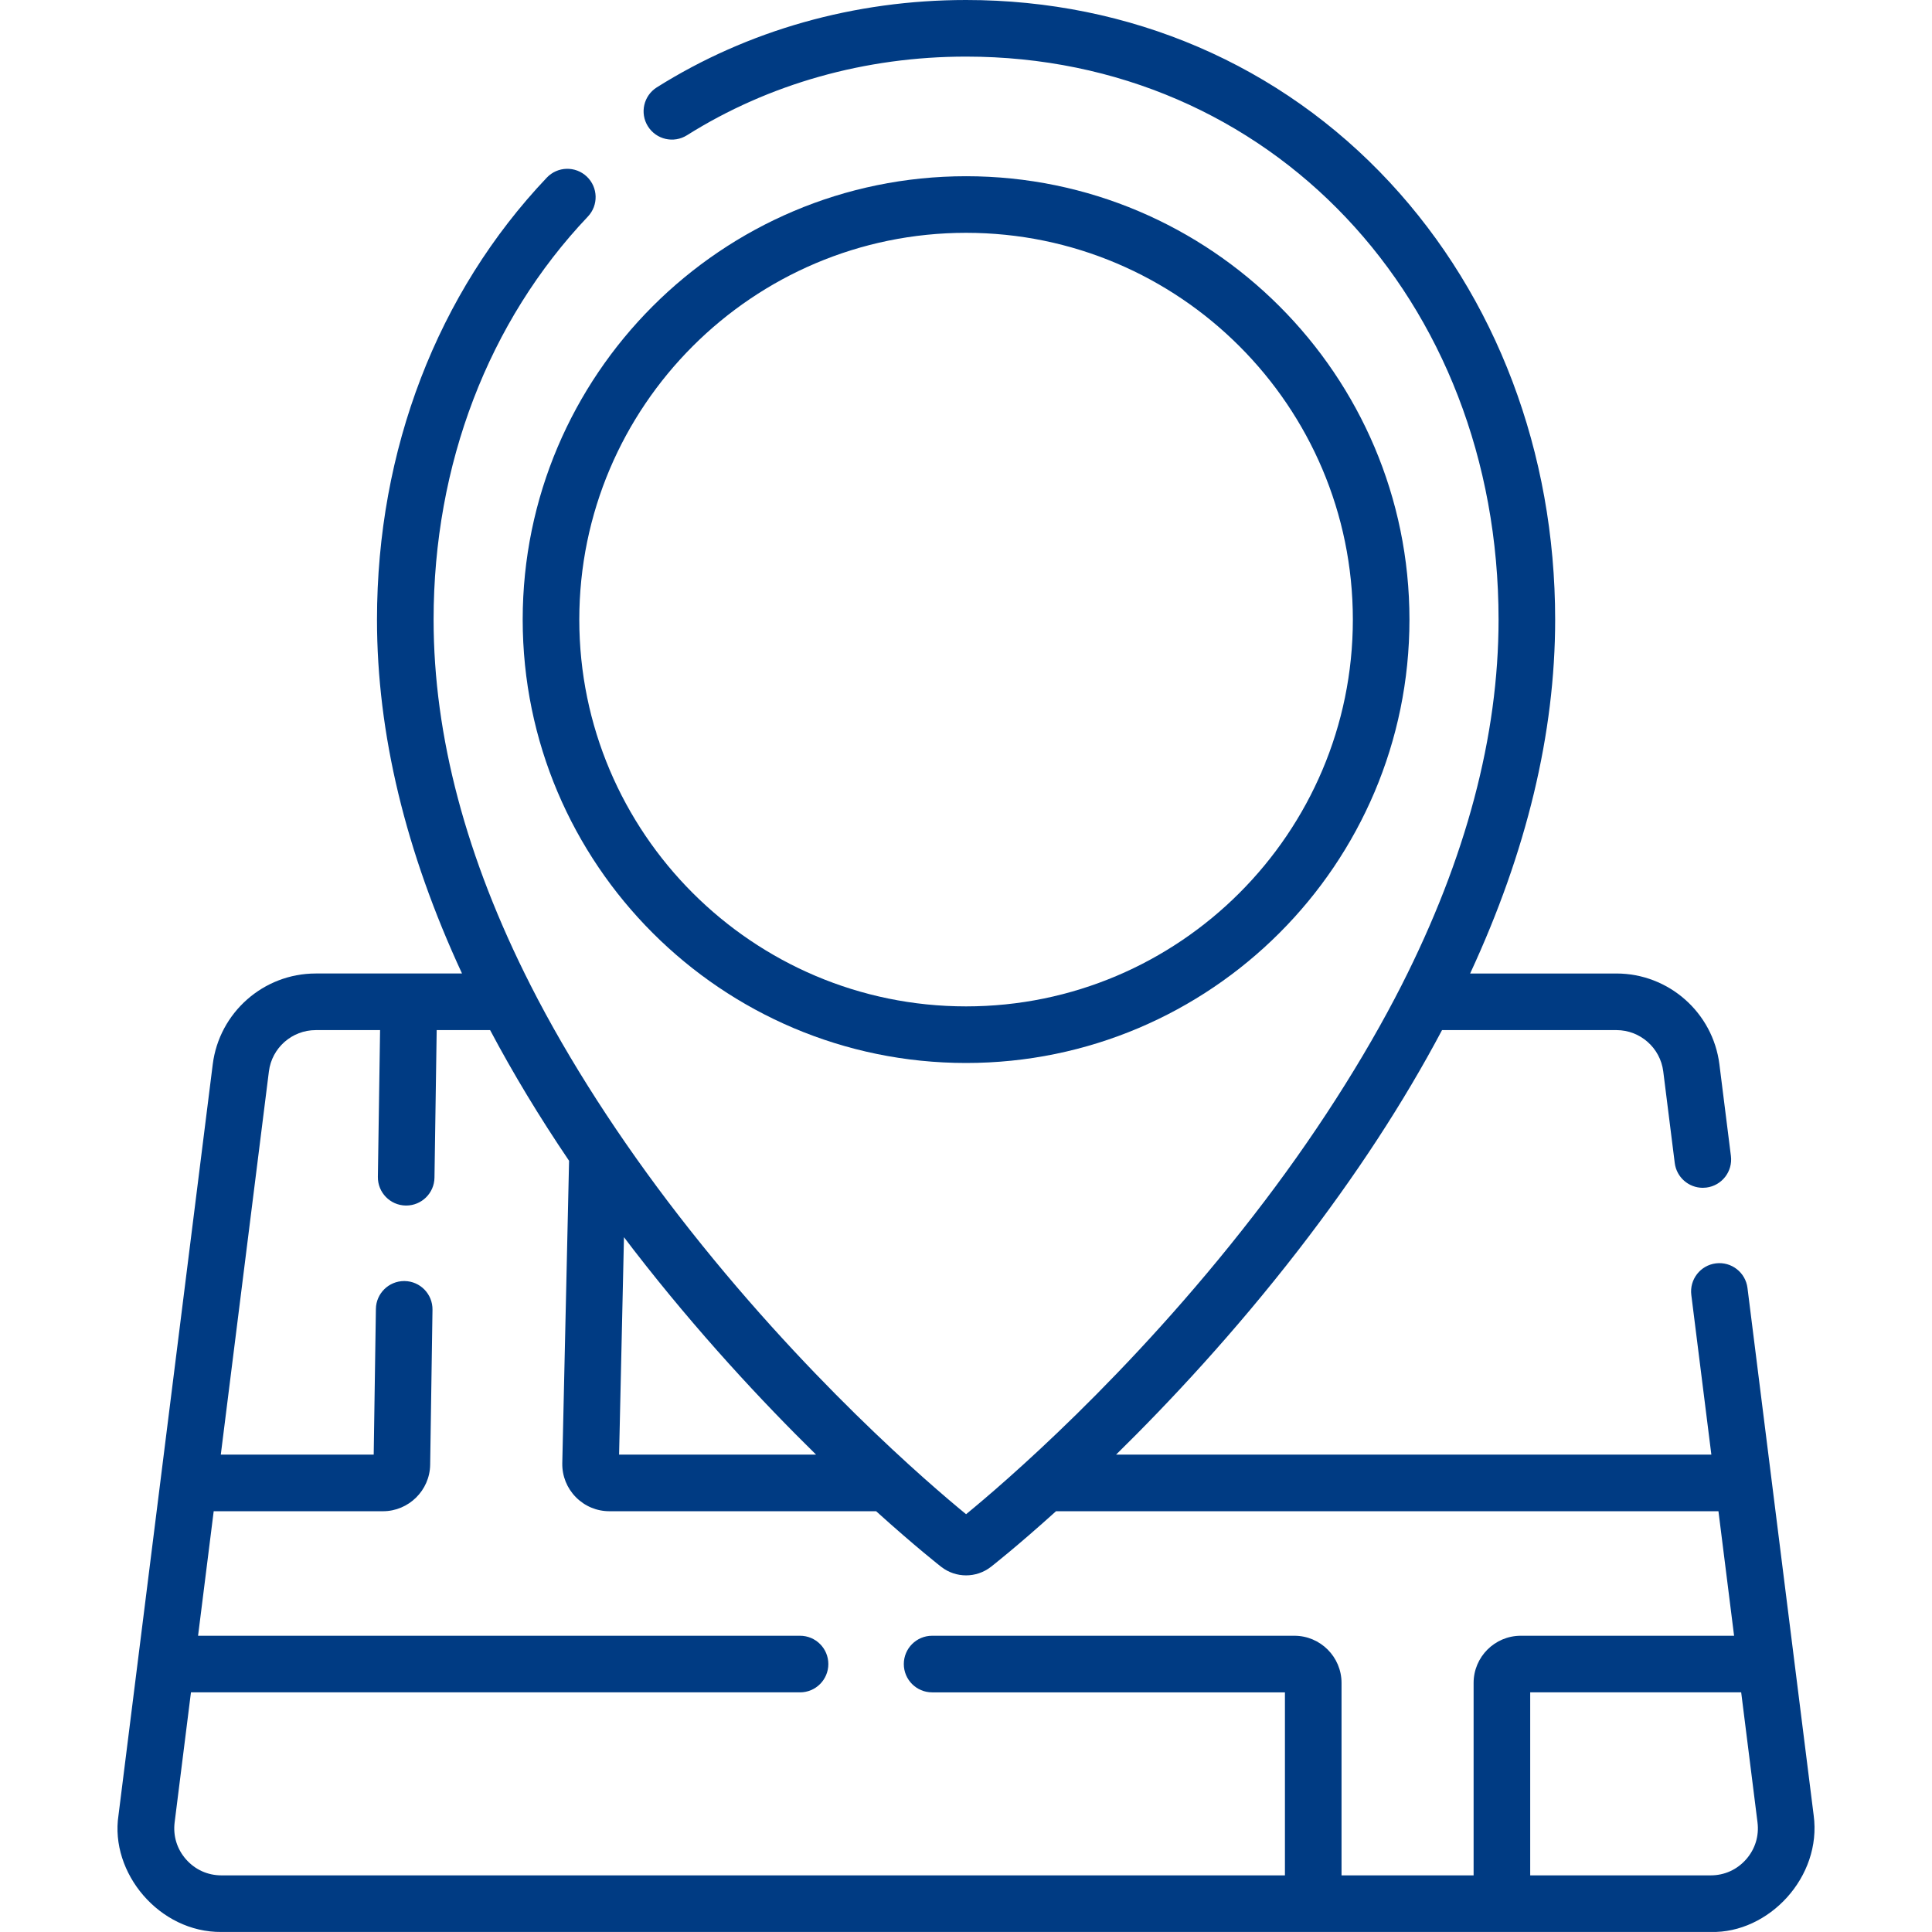
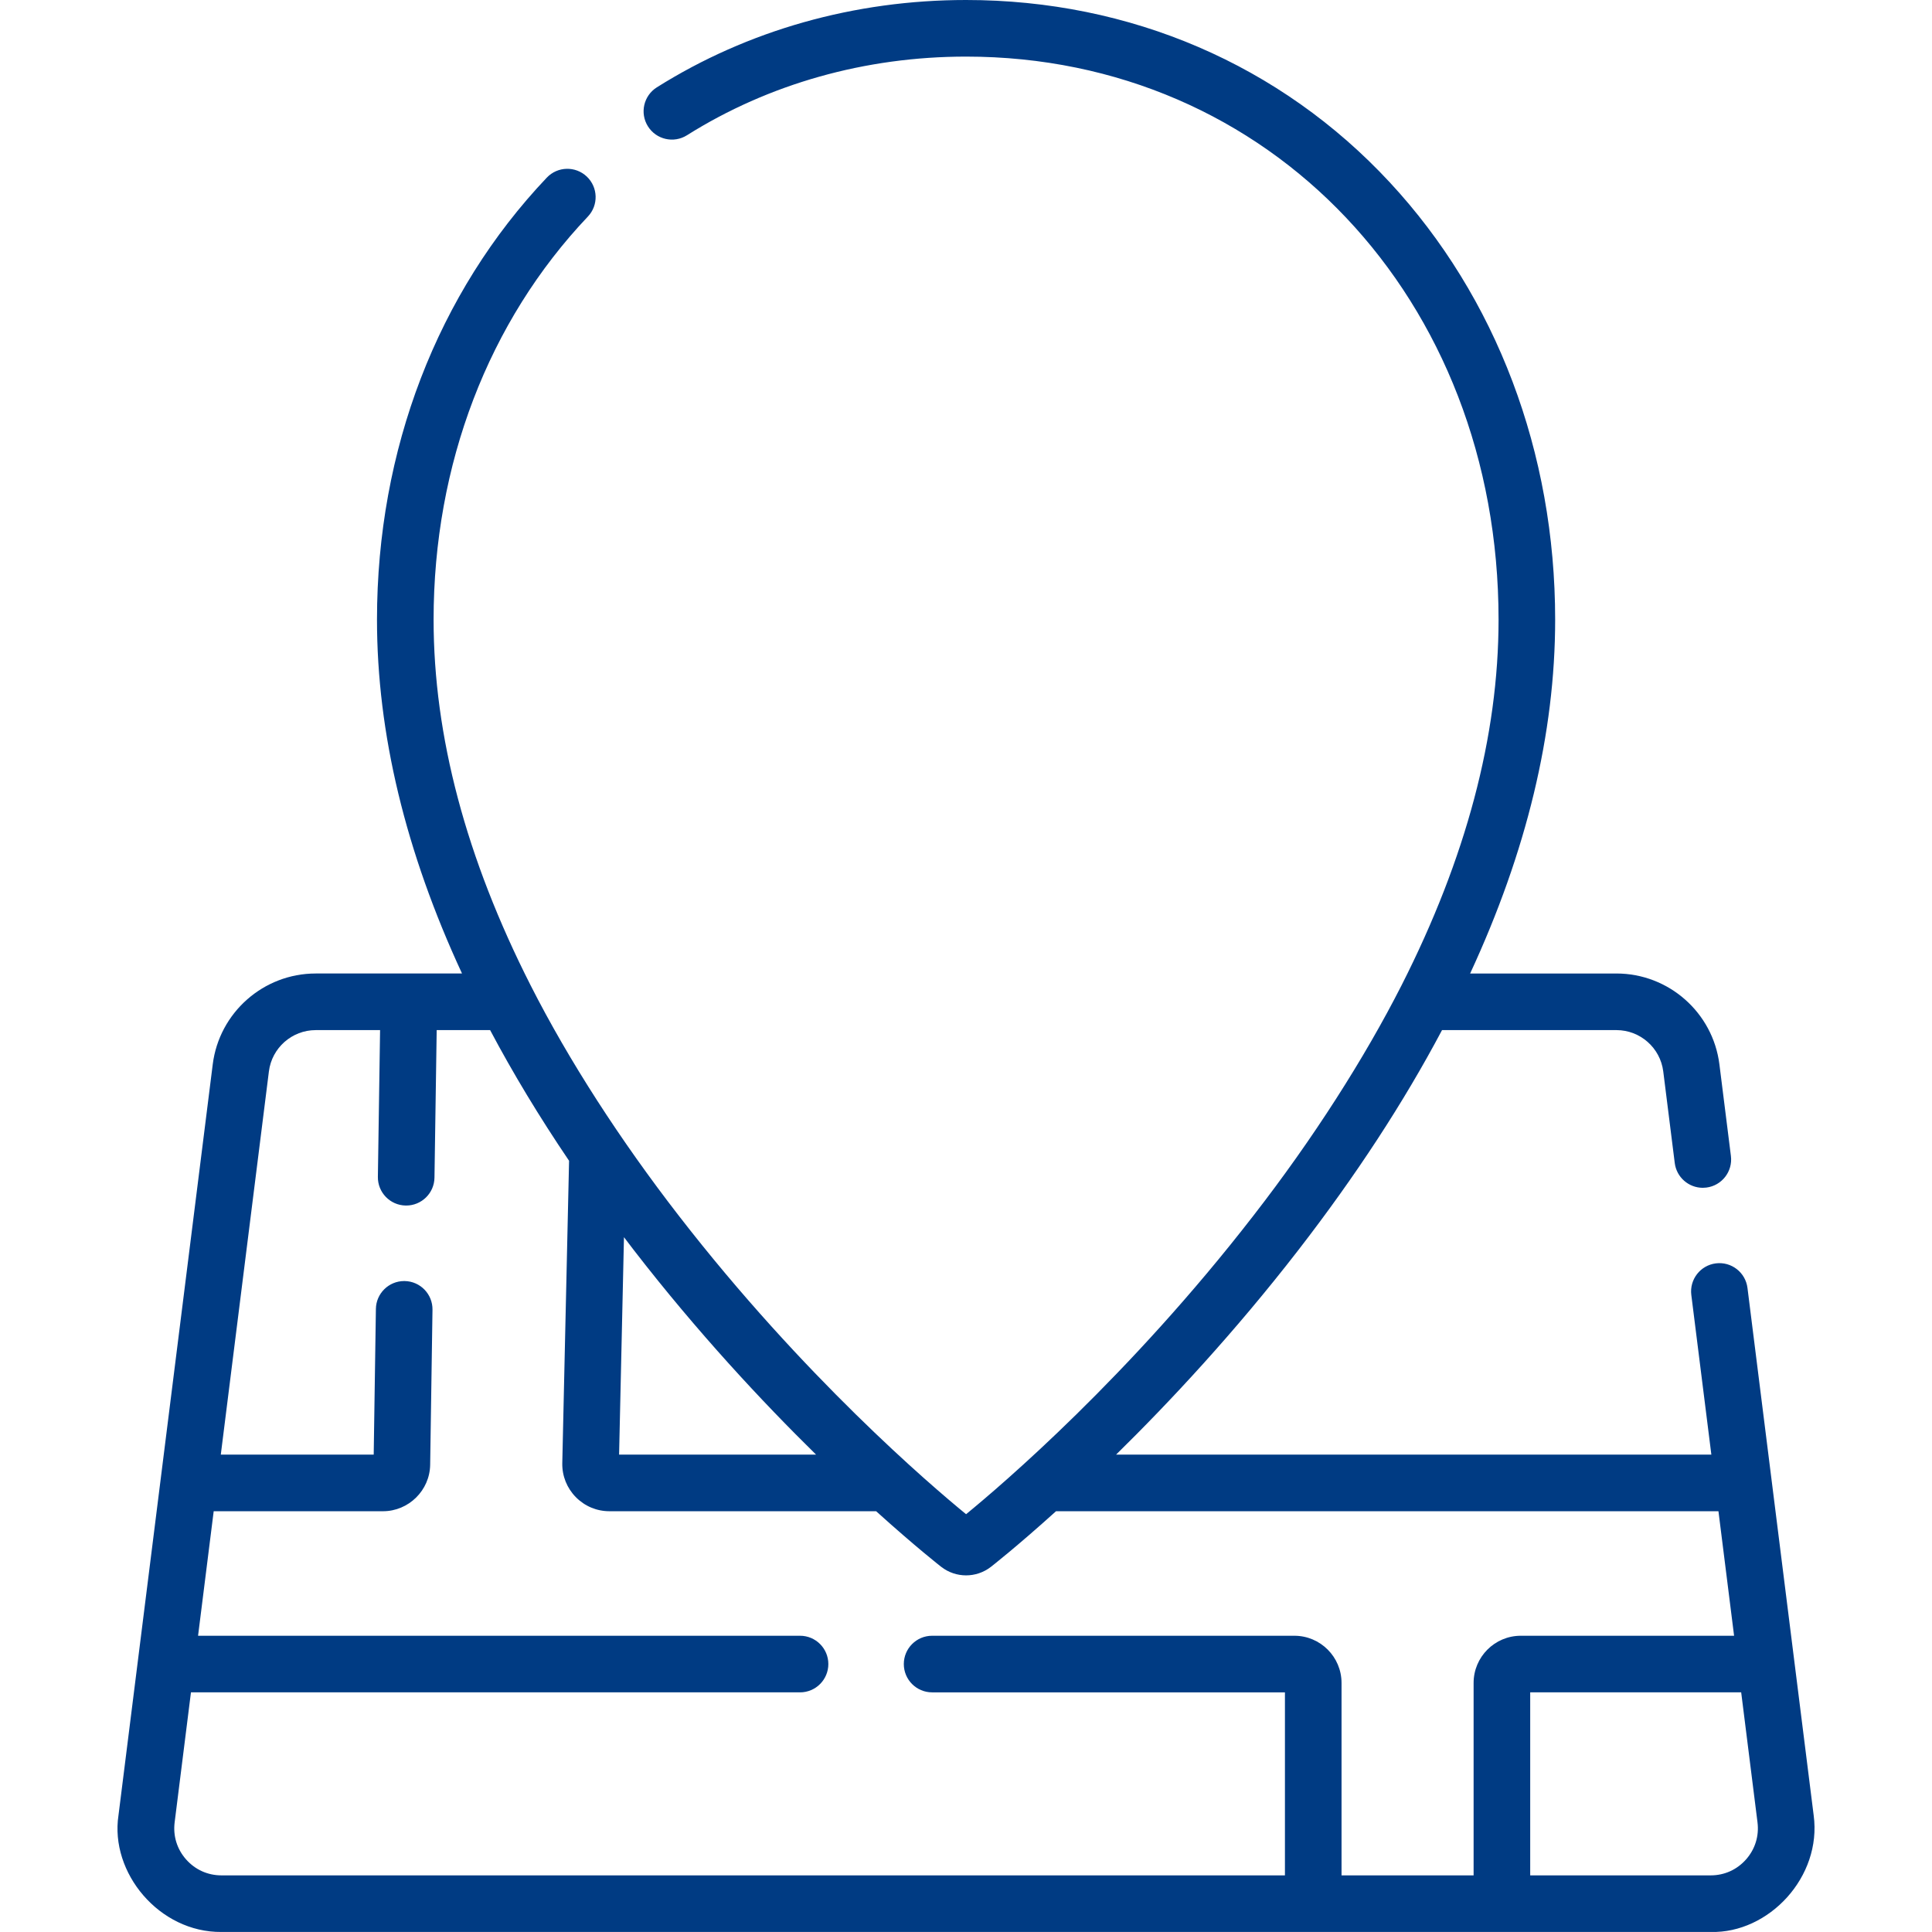
<svg xmlns="http://www.w3.org/2000/svg" version="1.1" width="512" height="512" x="0" y="0" viewBox="0 0 511.995 511.995" style="enable-background:new 0 0 512 512" xml:space="preserve">
  <g>
    <g>
      <path d="m480.635 481.062-5.127-40.842v-.001l-6.017-47.938c-.007-.078-.019-.154-.029-.231l-6.369-50.74c-.516-4.11-4.266-7.024-8.375-6.507-4.11.516-7.023 4.266-6.507 8.375l5.311 42.308h-157.753c14.181-13.924 31.343-32.293 48.268-54.164 15.254-19.712 27.959-39.177 38.111-58.336h46.222c6.288 0 11.62 4.705 12.403 10.943l3.048 24.281c.476 3.793 3.706 6.567 7.432 6.567.312 0 .626-.02.943-.06 4.11-.516 7.023-4.266 6.507-8.375l-3.048-24.281c-1.723-13.725-13.453-24.075-27.286-24.075h-38.773c14.971-32.288 22.532-63.647 22.532-93.776 0-44.294-15.574-85.46-43.854-115.915-28.92-31.143-68.787-48.295-112.257-48.295-29.532 0-57.87 8.004-81.951 23.146-3.506 2.205-4.562 6.835-2.356 10.341s6.833 4.563 10.342 2.357c21.685-13.636 47.262-20.844 73.965-20.844 80.447 0 141.112 64.146 141.112 149.21 0 30.839-8.627 63.271-25.72 96.93-9.788 19.254-23.384 40.592-39.235 61.003-32.984 42.625-66.68 71.382-76.157 79.134-9.473-7.75-43.17-36.506-76.157-79.134-15.435-19.935-29.074-40.988-39.238-61.009-17.091-33.657-25.717-66.087-25.717-96.924 0-41.099 14.519-79.031 40.88-106.81 2.852-3.004 2.728-7.751-.277-10.603-3.004-2.852-7.752-2.727-10.603.277-29.019 30.578-45 72.177-45 117.135 0 30.13 7.561 61.488 22.532 93.776h-38.774c-13.833 0-25.563 10.35-27.286 24.075l-13.805 109.991c-.01.077-.022.153-.029.23l-6.017 47.938v.001l-5.127 40.842c-2.324 15.217 10.802 31.08 27.286 30.925h394.665c15.387.41 29.492-14.589 27.285-30.925zm-264.37-95.575h-52.201l1.293-57.625c.876 1.153 1.747 2.306 2.64 3.462 16.924 21.87 34.087 40.239 48.268 54.163zm-166.954 107.27c-2.406-2.728-3.482-6.217-3.029-9.827l4.323-34.443h161.412c4.142 0 7.5-3.358 7.5-7.5s-3.358-7.5-7.5-7.5h-159.529l4.142-33h44.867c6.792 0 12.399-5.522 12.499-12.307l.617-41.08c.063-4.142-3.245-7.55-7.386-7.612-.039 0-.077-.001-.115-.001-4.089 0-7.435 3.284-7.497 7.387l-.58 38.613h-40.522l12.748-101.557c.783-6.239 6.115-10.943 12.403-10.943h17.06l-.583 38.877c-.063 4.142 3.245 7.55 7.386 7.612.039 0 .077.001.115.001 4.089 0 7.435-3.284 7.497-7.387l.587-39.103h14.161c6.061 11.438 13.039 22.985 20.921 34.628l-1.799 80.185c-.049 3.375 1.23 6.558 3.6 8.962 2.368 2.402 5.528 3.725 8.899 3.725h70.673c10.459 9.445 17.109 14.628 17.272 14.755 1.933 1.495 4.249 2.243 6.565 2.243 2.315 0 4.631-.748 6.563-2.242.164-.127 6.814-5.31 17.273-14.755h175.55l4.142 33h-56.529c-6.893 0-12.5 5.607-12.5 12.5v51h-35v-51c0-6.893-5.607-12.5-12.5-12.5h-96c-4.142 0-7.5 3.358-7.5 7.5s3.358 7.5 7.5 7.5h93.5v48.5h-281.833c-3.637-.001-6.966-1.504-9.373-4.231zm413.412 0c-2.407 2.728-5.736 4.23-9.374 4.23h-47.833v-48.5h55.912l4.323 34.443c.454 3.61-.622 7.099-3.028 9.827z" fill="#003b83" data-original="#000000" />
-       <path d="m256.017 281.7c64.79 0 117.5-52.71 117.5-117.5s-52.71-117.5-117.5-117.5-117.5 52.71-117.5 117.5 52.71 117.5 117.5 117.5zm0-220c56.519 0 102.5 45.981 102.5 102.5s-45.981 102.5-102.5 102.5-102.5-45.981-102.5-102.5 45.981-102.5 102.5-102.5z" fill="#003b83" data-original="#000000" />
    </g>
  </g>
</svg>